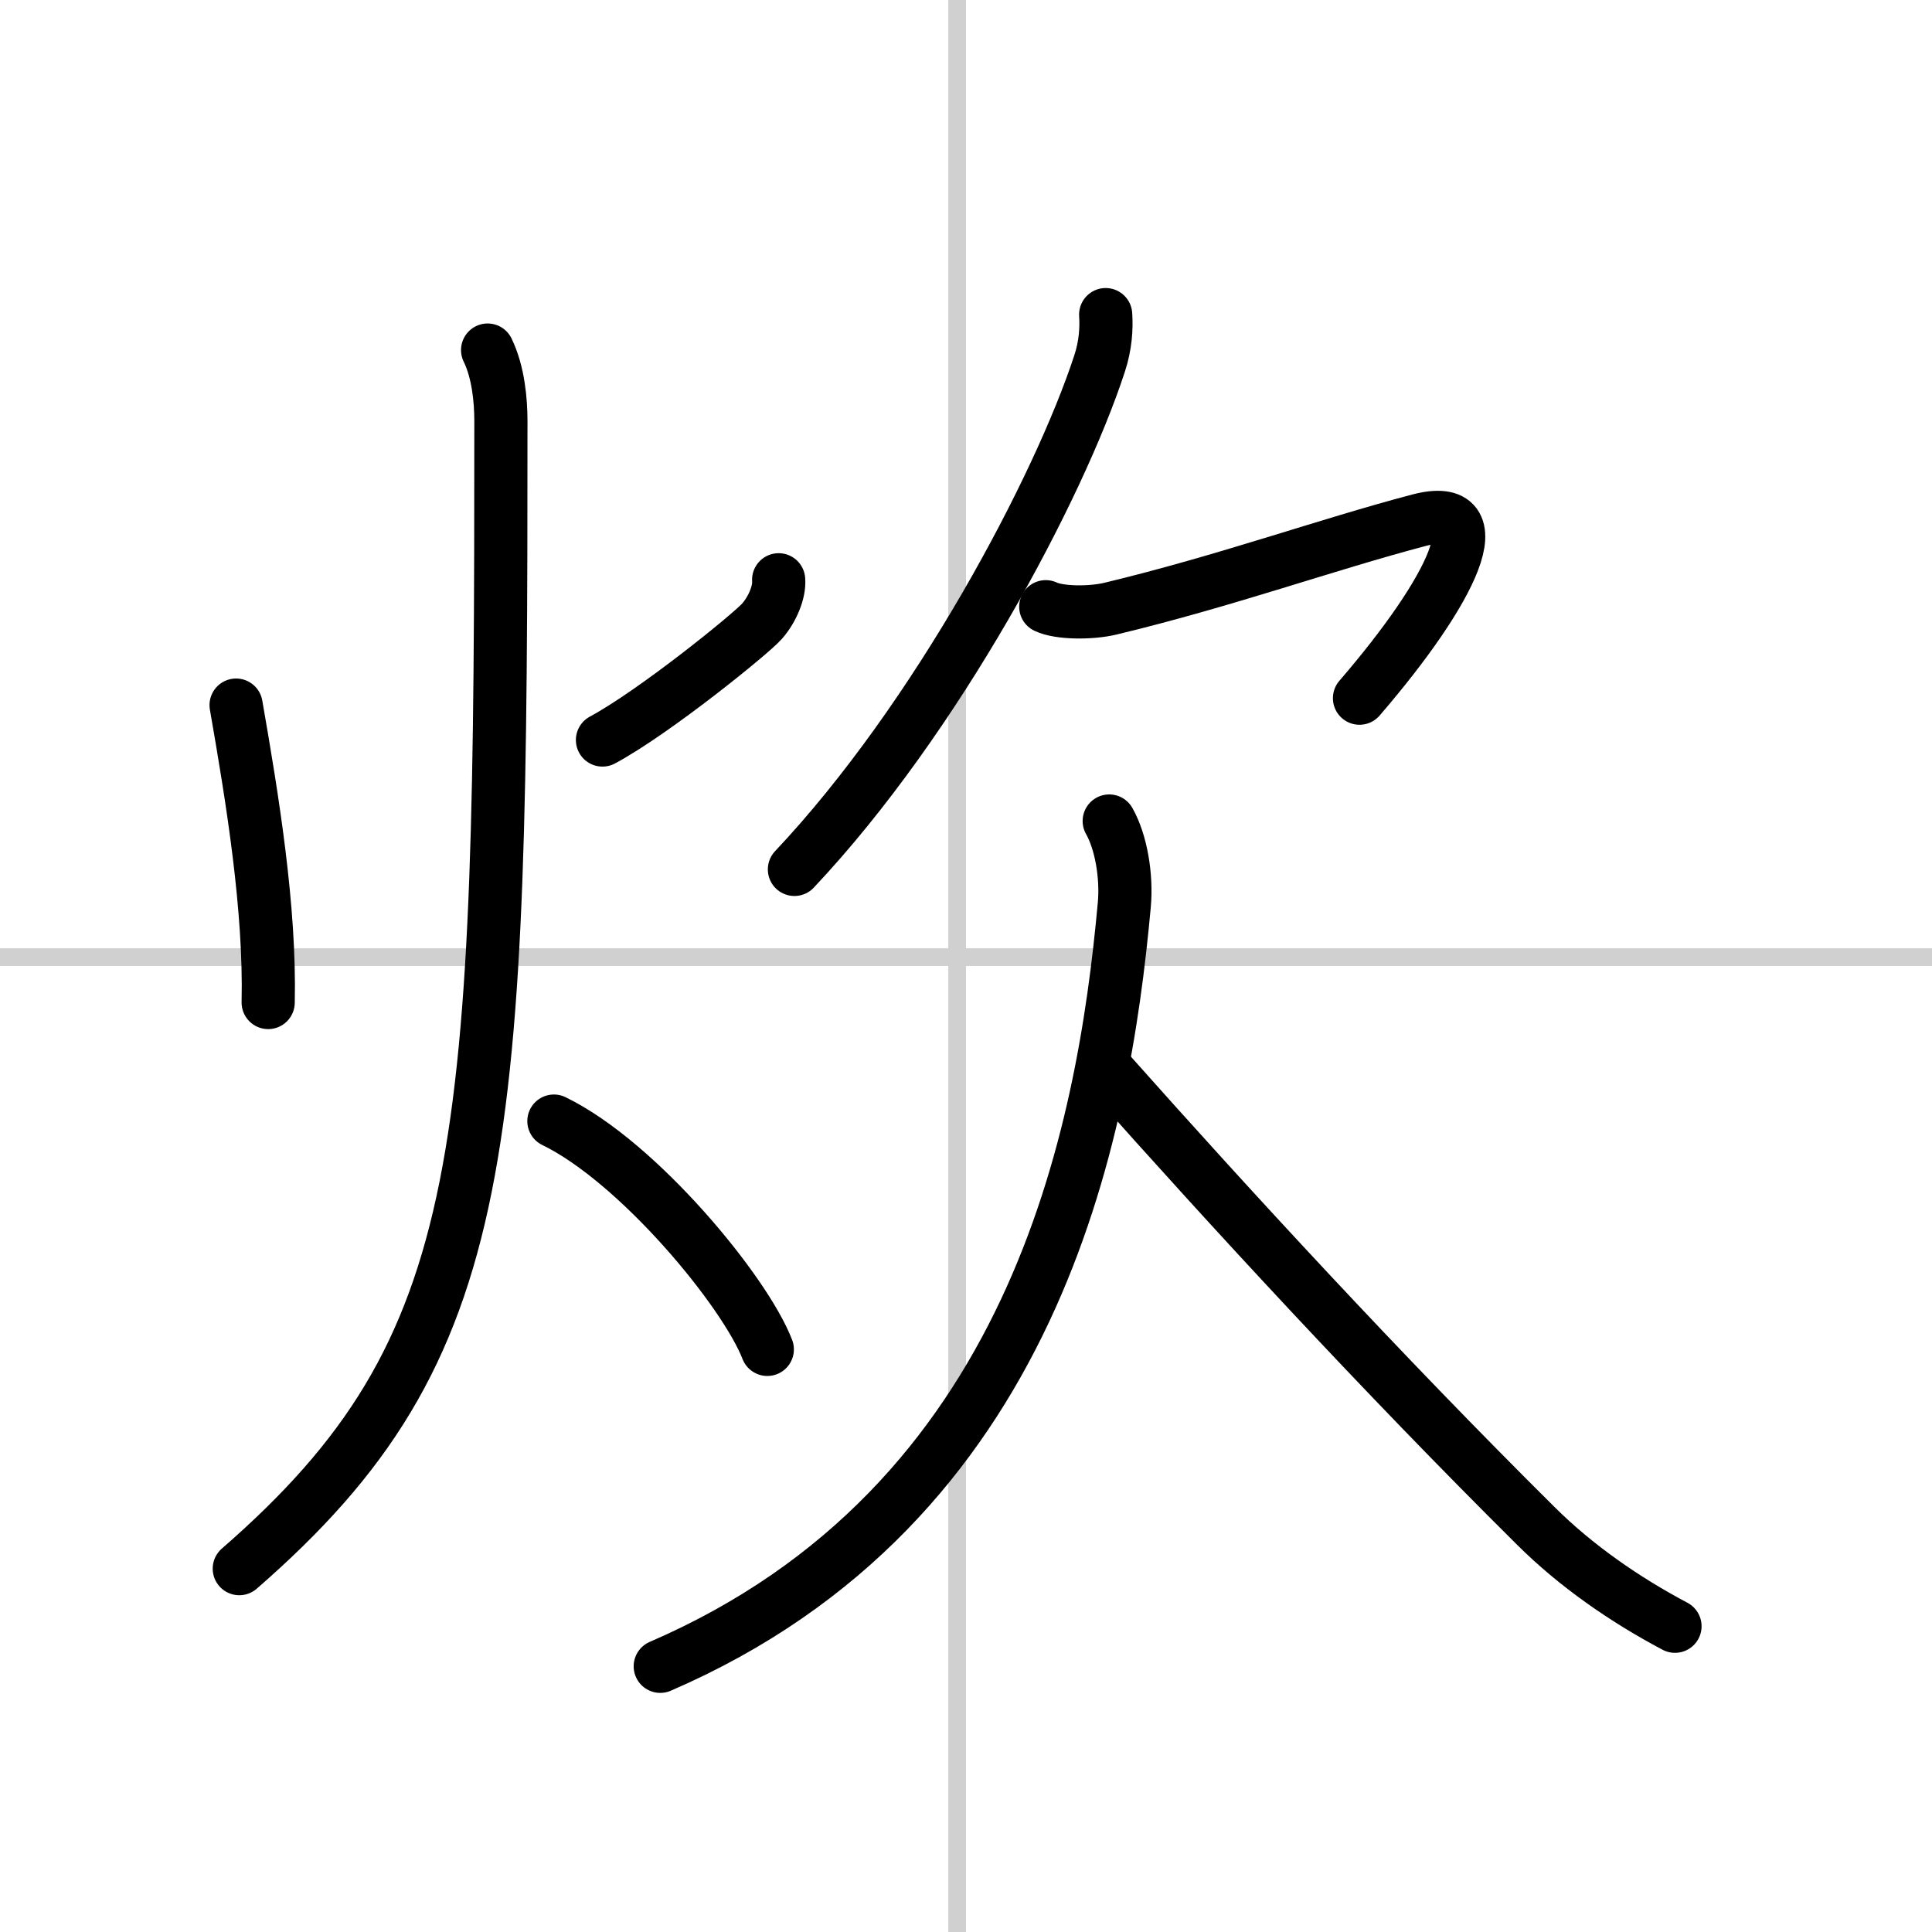
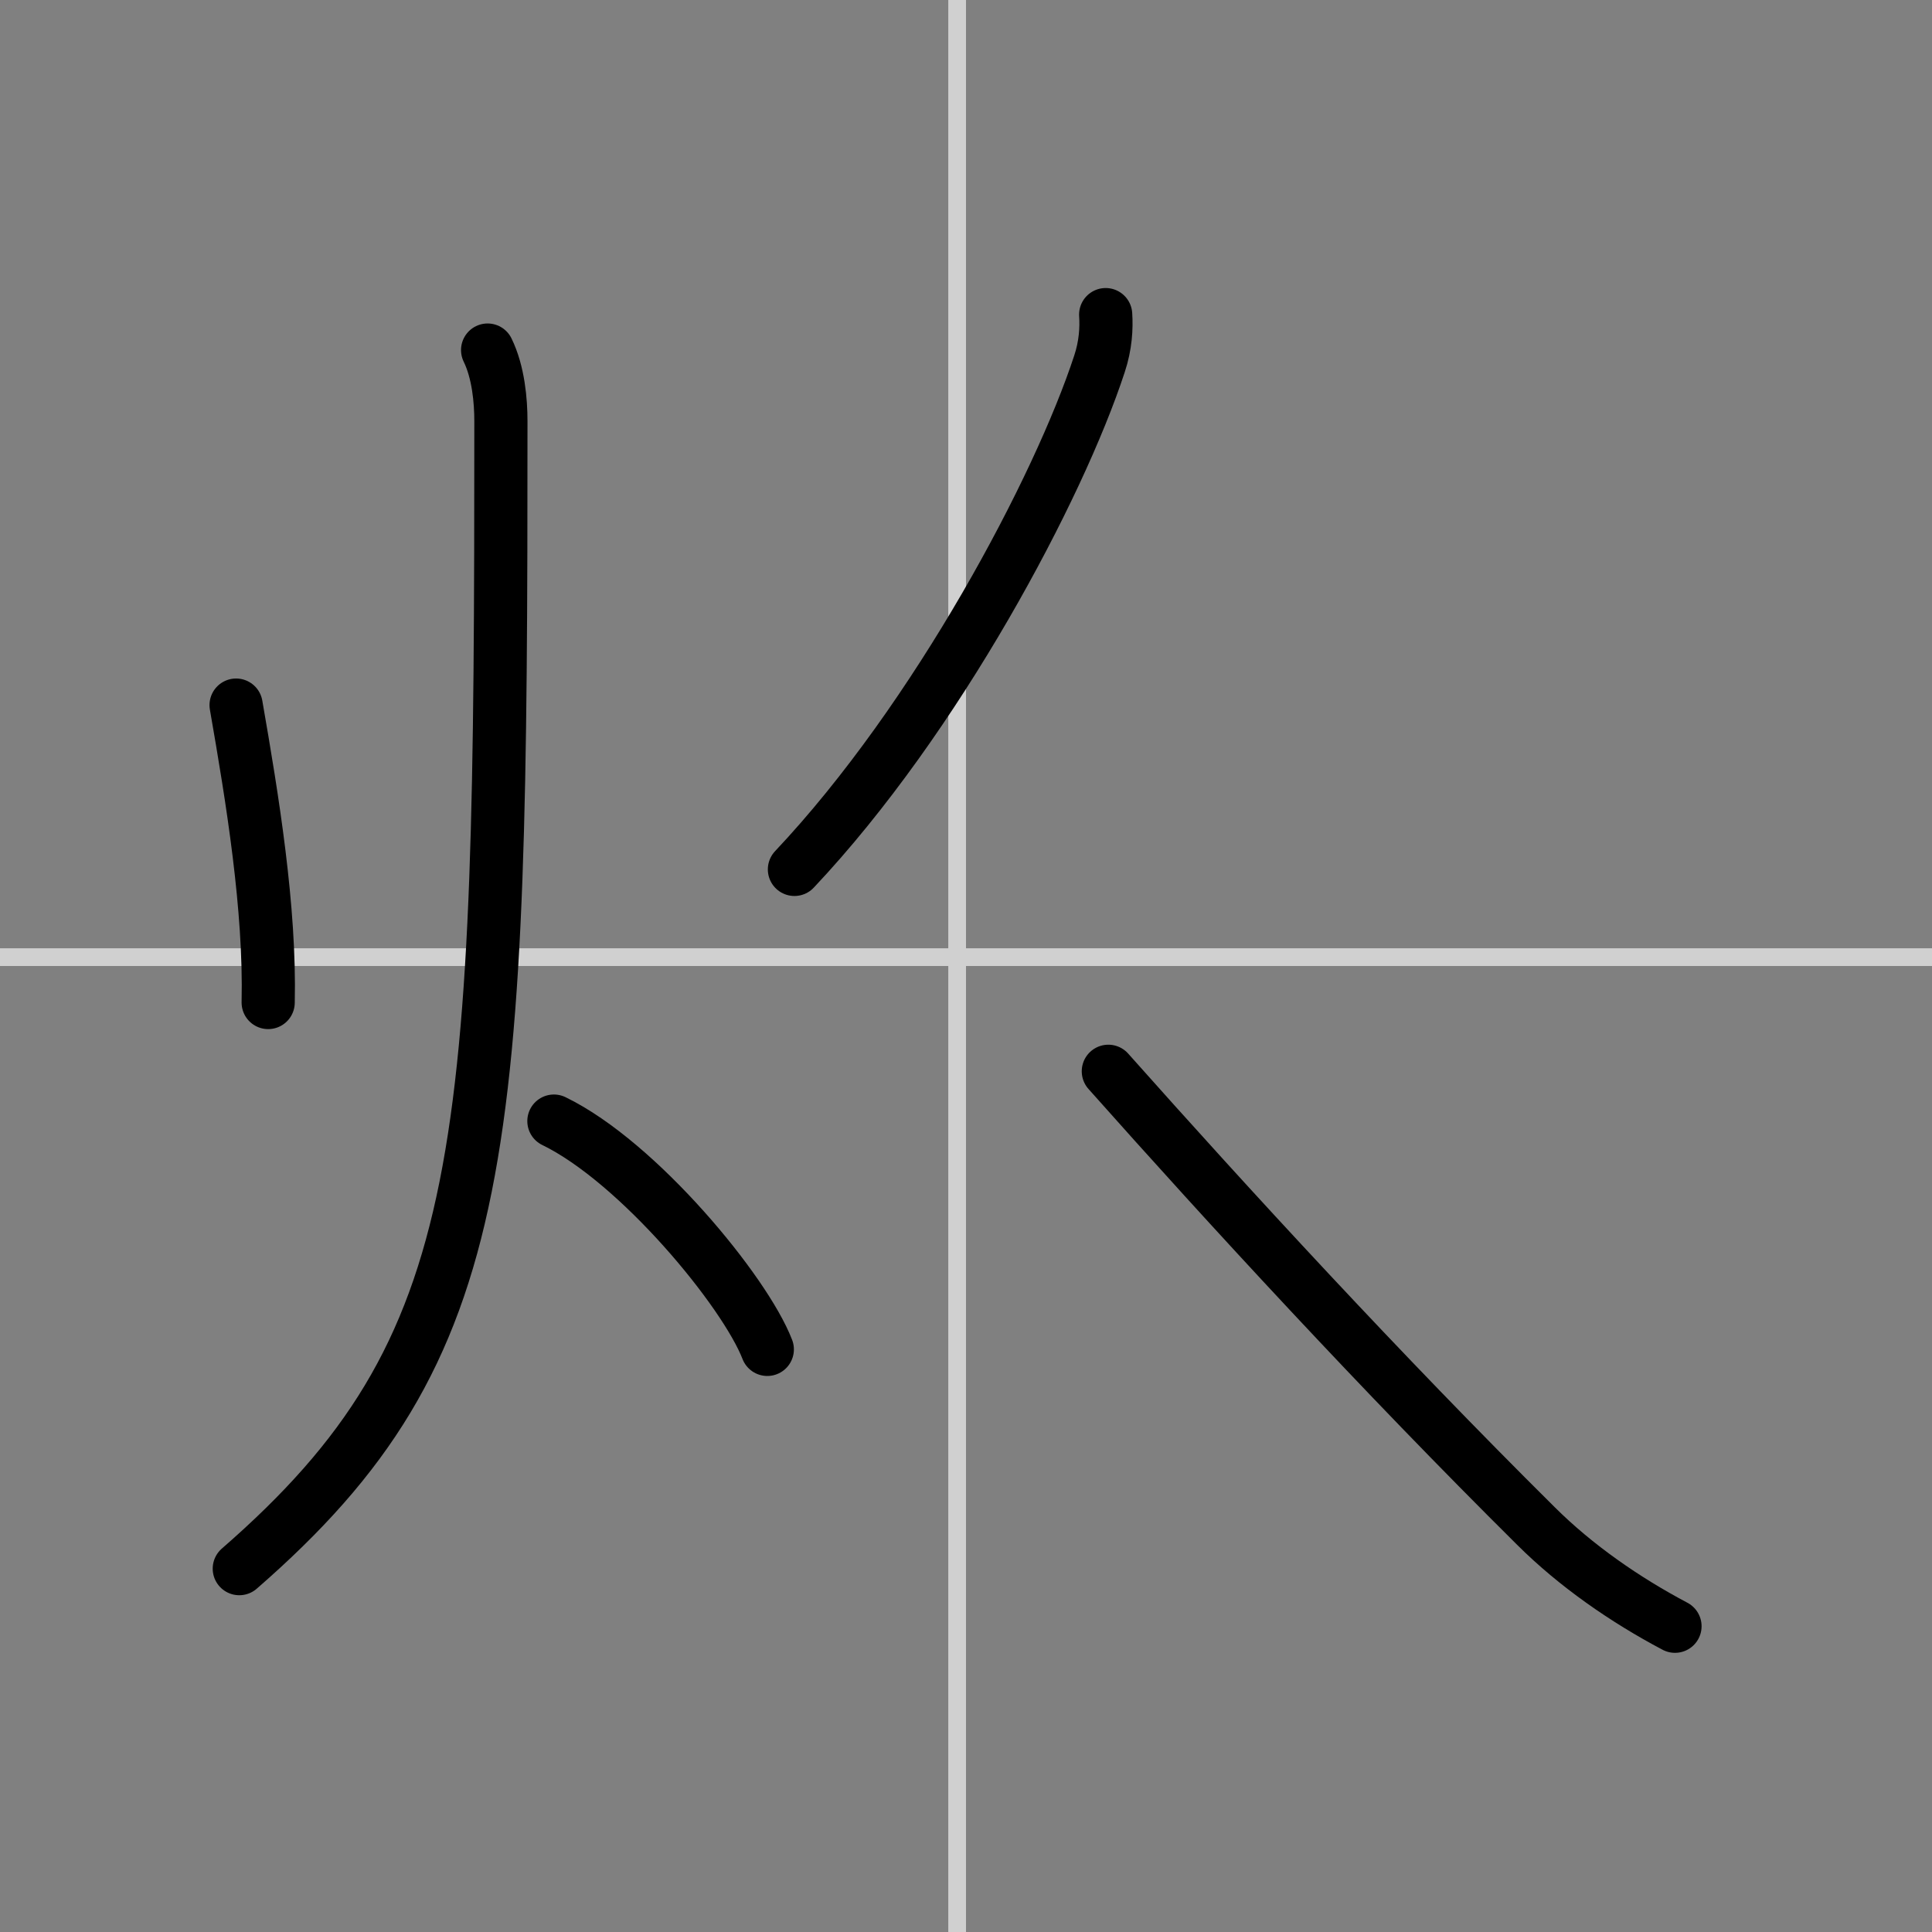
<svg xmlns="http://www.w3.org/2000/svg" width="400" height="400" viewBox="0 0 109 109">
  <rect x="0" y="0" width="109" height="109" fill="#808080" stroke="none" />
  <g fill="none" stroke="#000" stroke-linecap="round" stroke-linejoin="round" stroke-width="3">
-     <rect width="100%" height="100%" fill="#fff" stroke="#fff" />
    <line x1="54" x2="54" y2="109" stroke="#d0d0d0" stroke-width="1" />
    <line x2="109" y1="54" y2="54" stroke="#d0d0d0" stroke-width="1" />
    <path d="m13.32 39.78c0.93 5.34 1.93 11.47 1.81 16.78" />
-     <path d="m43.93 32.71c0.06 0.68-0.35 1.67-0.94 2.34-0.59 0.68-6.06 5.12-9 6.7" />
    <path d="m27.51 19.75c0.61 1.25 0.75 2.86 0.75 4.01 0 41.37-0.39 52.24-14.76 64.74" />
    <path d="m31.25 63.25c4.76 2.31 10.78 9.61 12.04 12.88" />
    <path d="m62.38 17.75c0.05 0.76 0 1.73-0.35 2.78-2.28 6.97-9.15 19.97-17.21 28.52" />
-     <path d="m59 34.23c0.74 0.36 2.52 0.38 3.65 0.11 6.6-1.59 12.1-3.59 17.41-4.99 4.32-1.13 1.94 3.89-3.36 10.04" />
-     <path d="M62.58,46.32c0.67,1.18,1,3.11,0.85,4.74C62.25,64,58.38,84.88,37.25,94.01" />
    <path d="m62.53 60.44c6.84 7.69 15.34 16.94 24.13 25.66 2.25 2.24 5.02 4.16 7.84 5.65" />
  </g>
</svg>